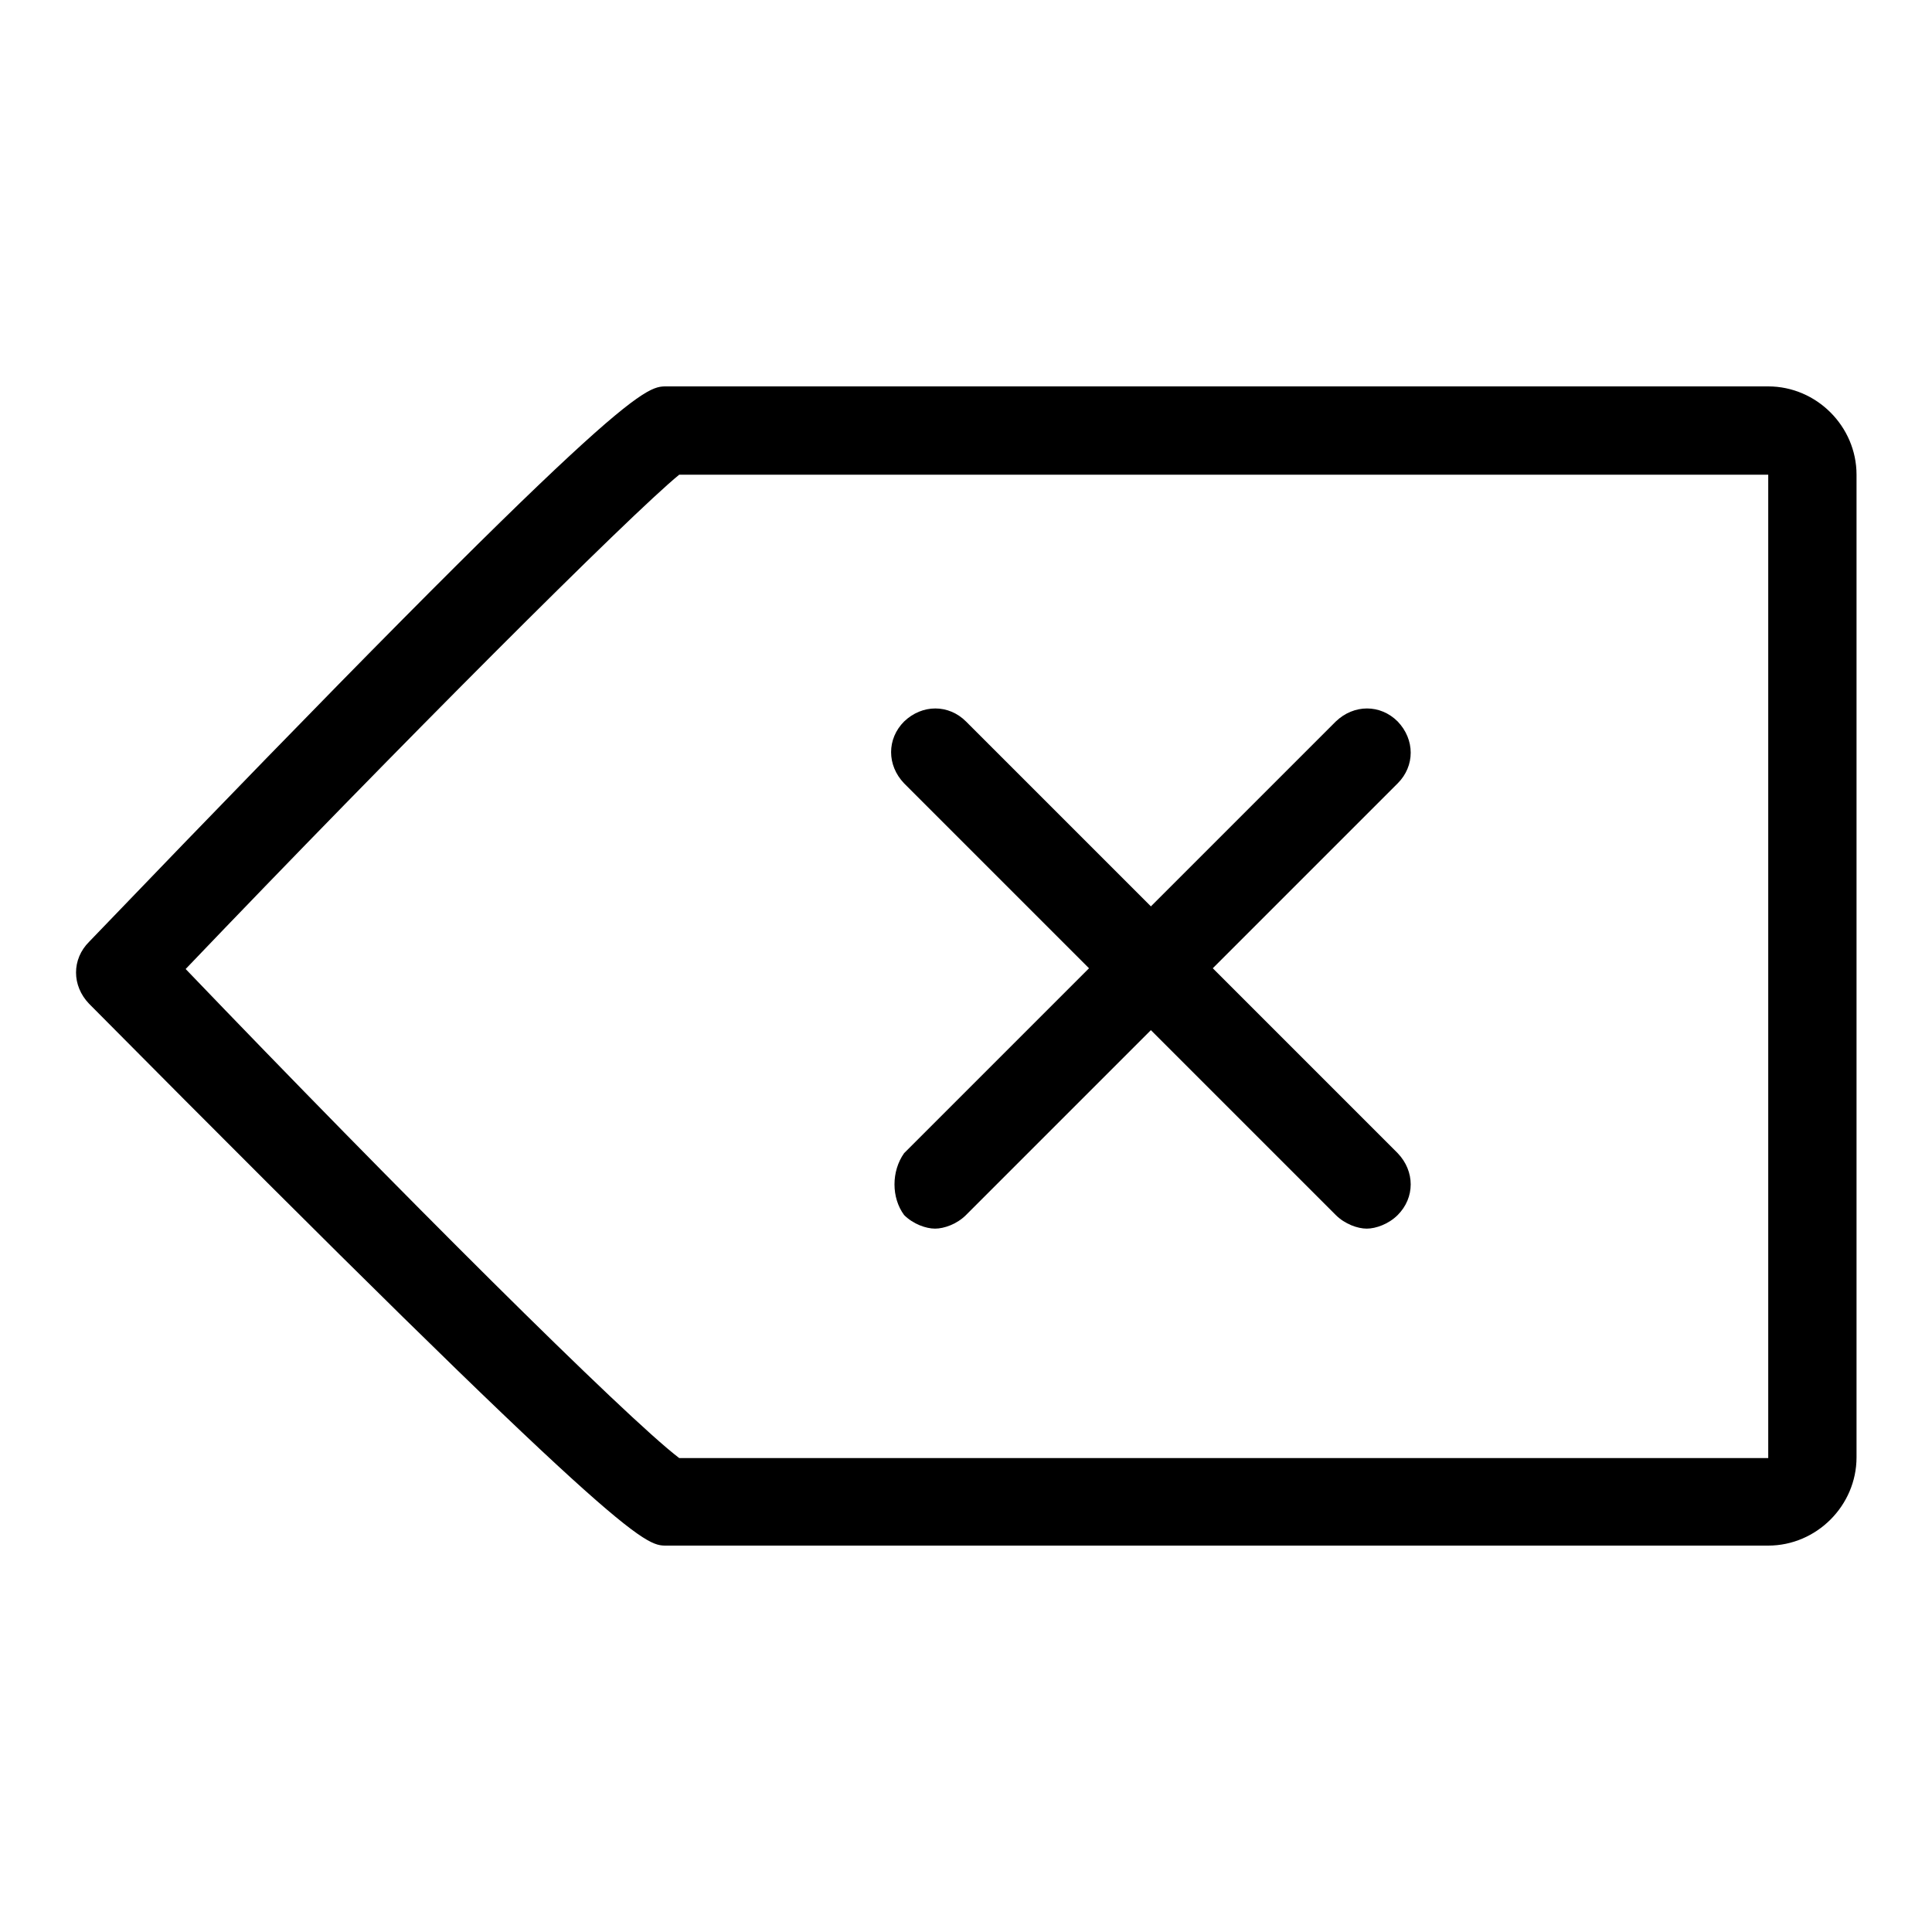
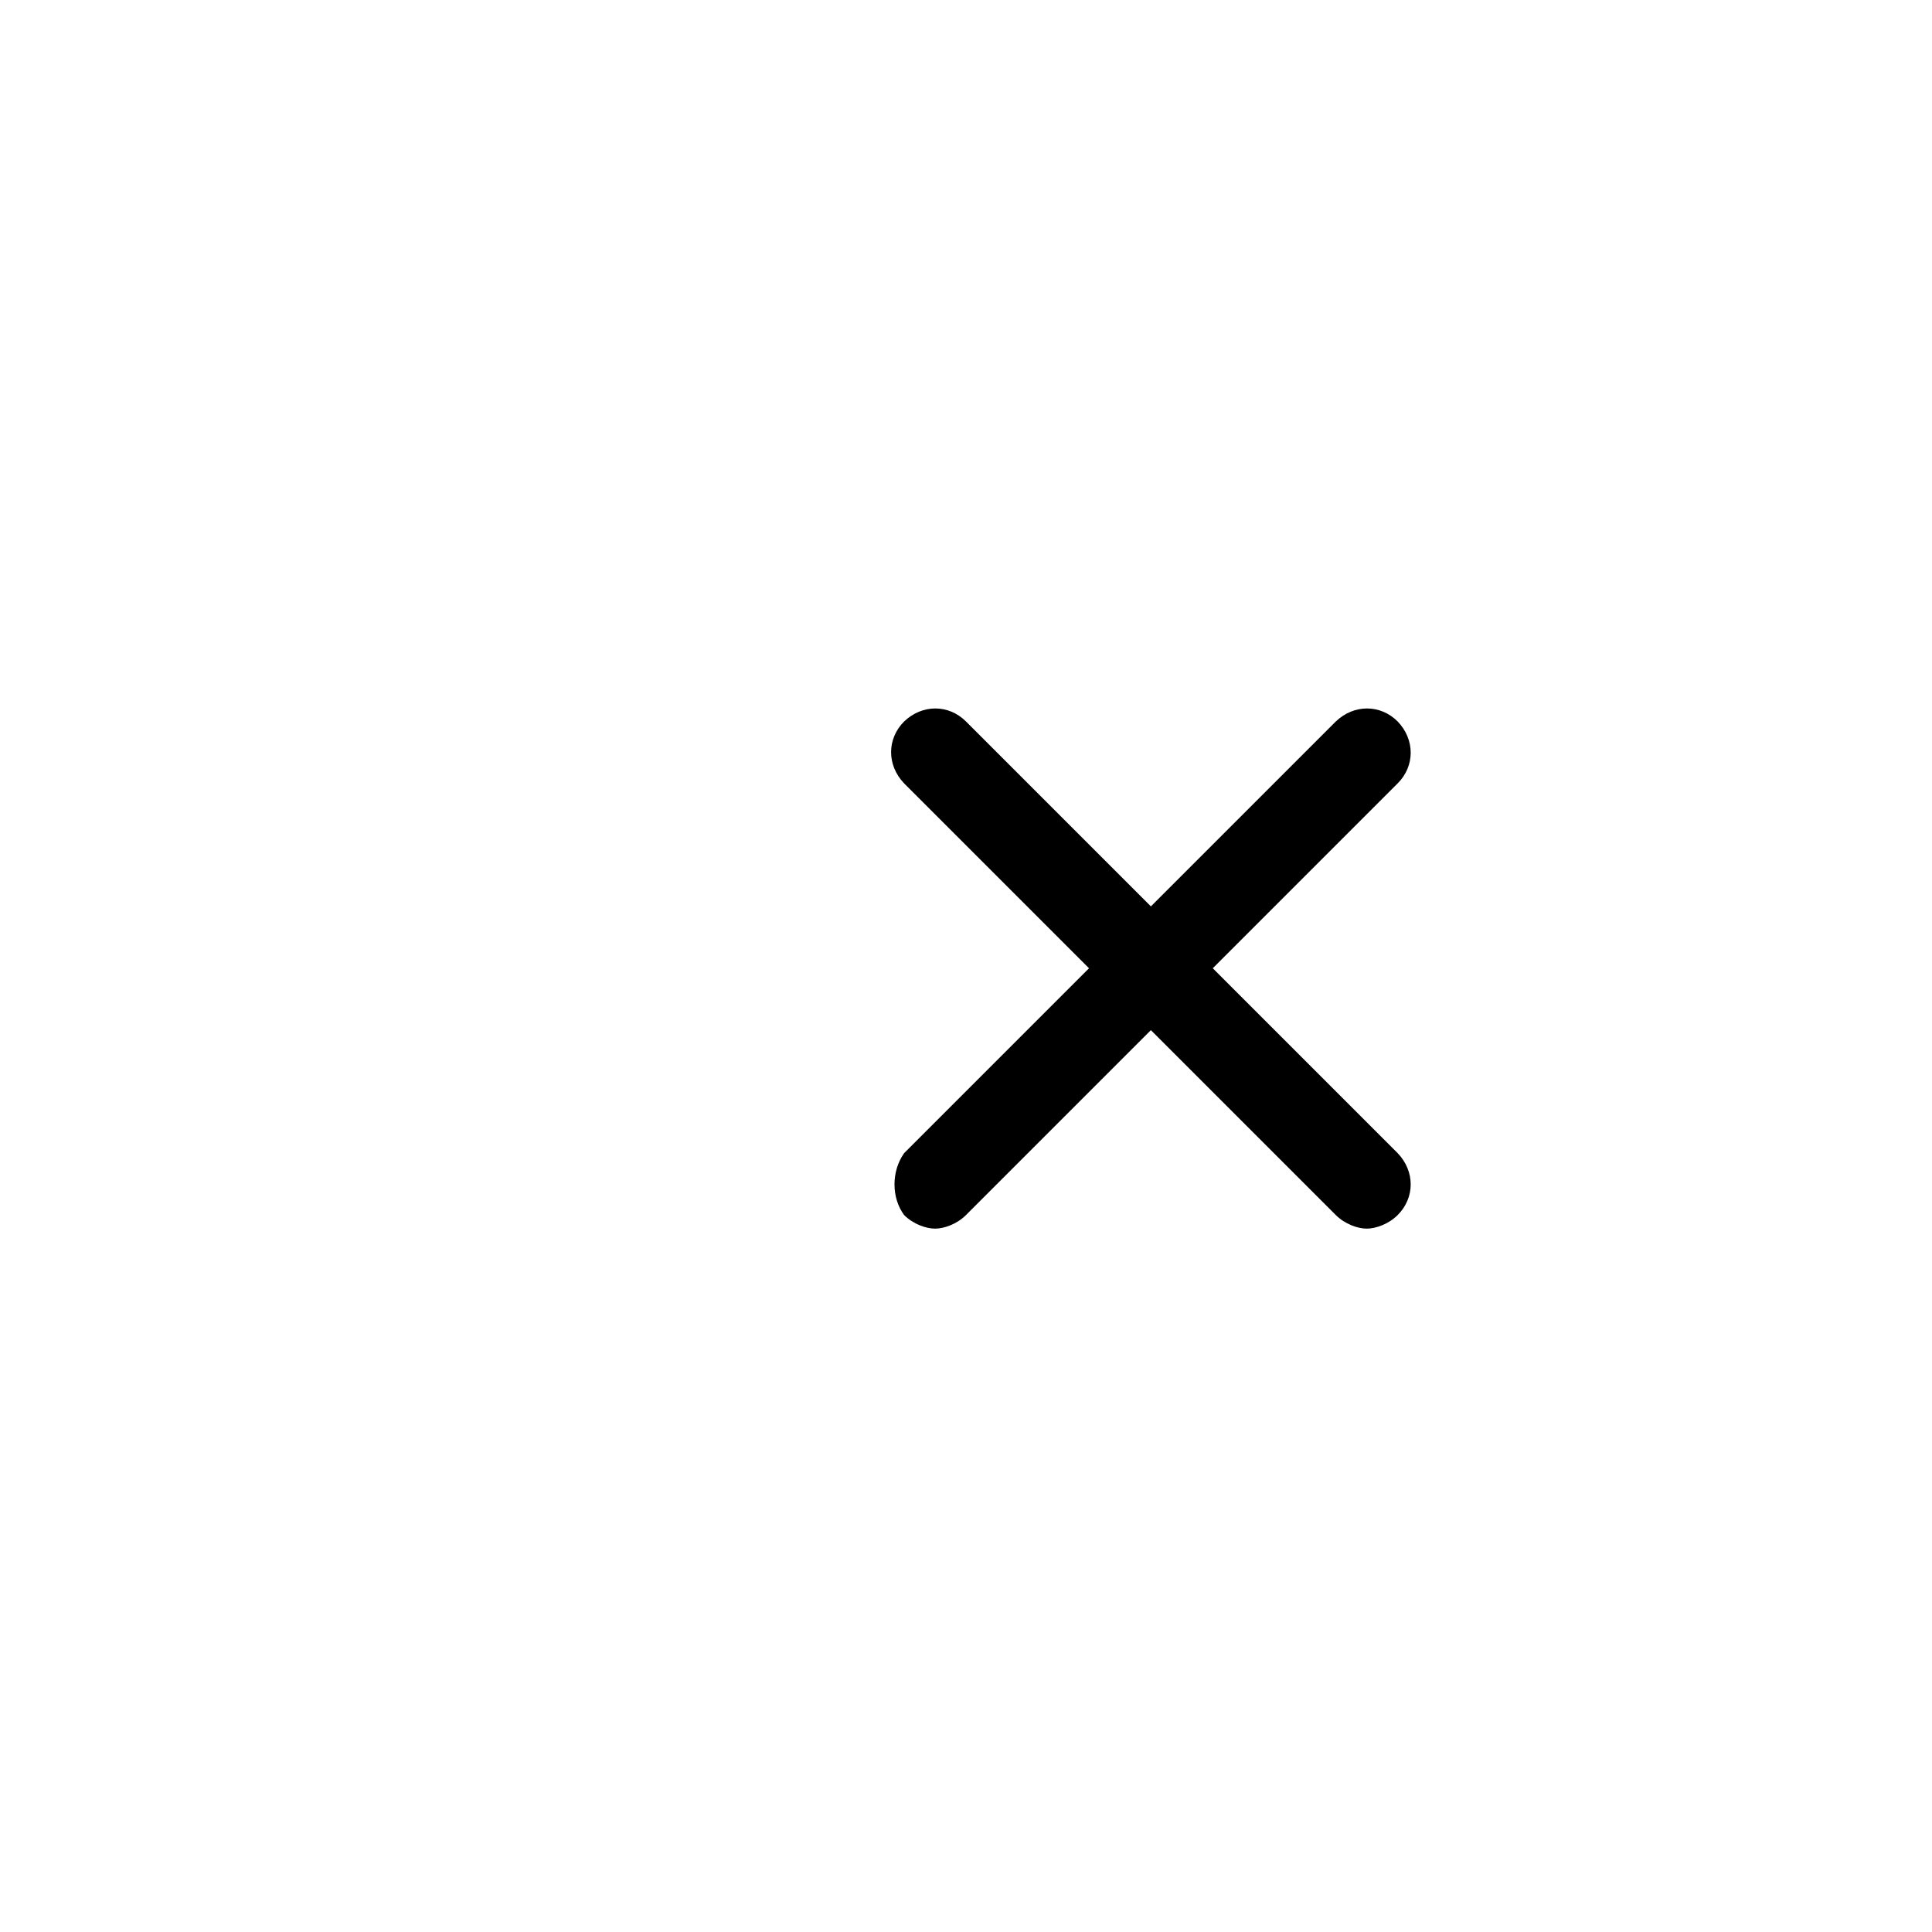
<svg xmlns="http://www.w3.org/2000/svg" version="1.1" x="0px" y="0px" viewBox="0 0 256 256" enable-background="new 0 0 256 256" xml:space="preserve">
  <g>
    <path fill="#000000" d="M119.8,161c1.2,1.2,2.9,1.8,4.1,1.8c1.2,0,2.9-0.6,4.1-1.8l24.5-24.5l24.5,24.5c1.2,1.2,2.9,1.8,4.1,1.8 s2.9-0.6,4.1-1.8c2.3-2.3,2.3-5.8,0-8.2l-24.5-24.5l24.5-24.5c2.3-2.3,2.3-5.8,0-8.2c-2.3-2.3-5.8-2.3-8.2,0l-24.5,24.5L128,95.6 c-2.3-2.3-5.8-2.3-8.2,0c-2.3,2.3-2.3,5.8,0,8.2l24.5,24.5l-24.5,24.5C118.1,155.2,118.1,158.7,119.8,161z" />
-     <path fill="#000000" d="M88.3,204.8h146c6.4,0,11.7-5.3,11.7-11.7V62.9c0-6.4-5.3-11.7-11.7-11.7h-146c-2.9,0-5.8,0-76.5,73.6 c-2.3,2.3-2.3,5.8,0,8.2C83,204.8,85.4,204.8,88.3,204.8L88.3,204.8z M90,62.9h144.3v130.3H90c-7-5.3-37.4-35.6-65.4-64.8 C52.6,99.1,83.6,68.1,90,62.9z" />
  </g>
</svg>